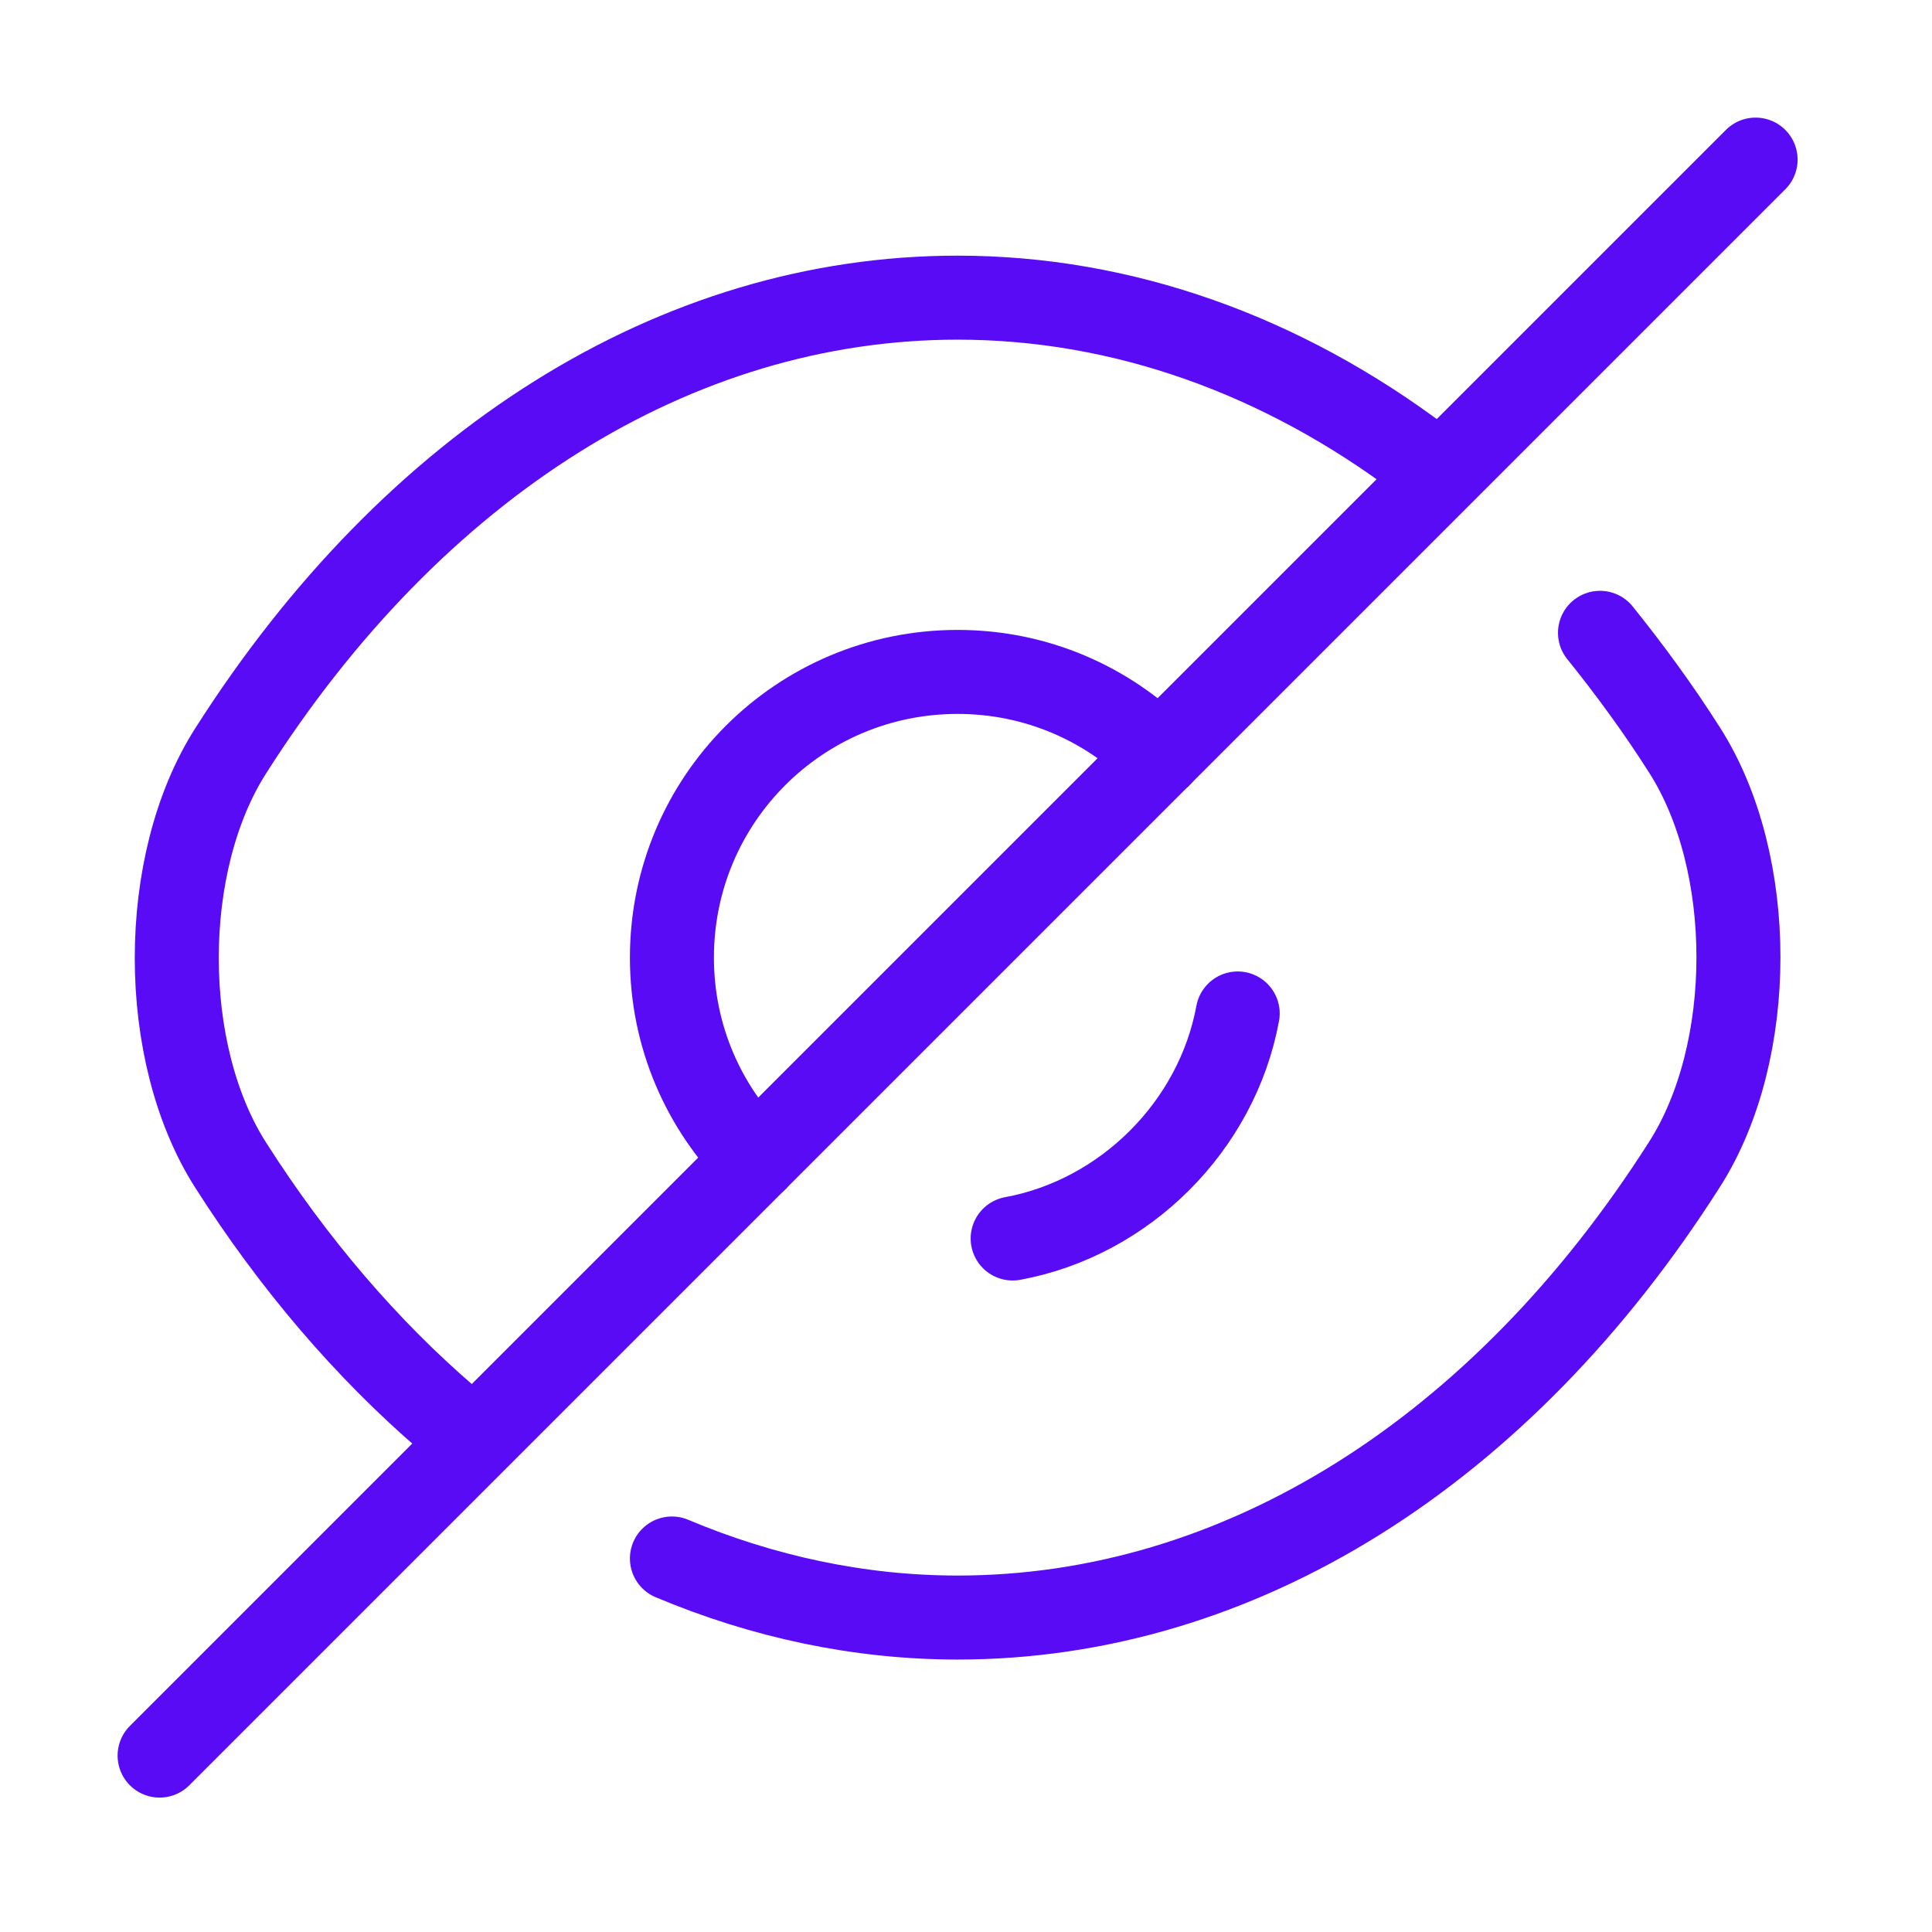
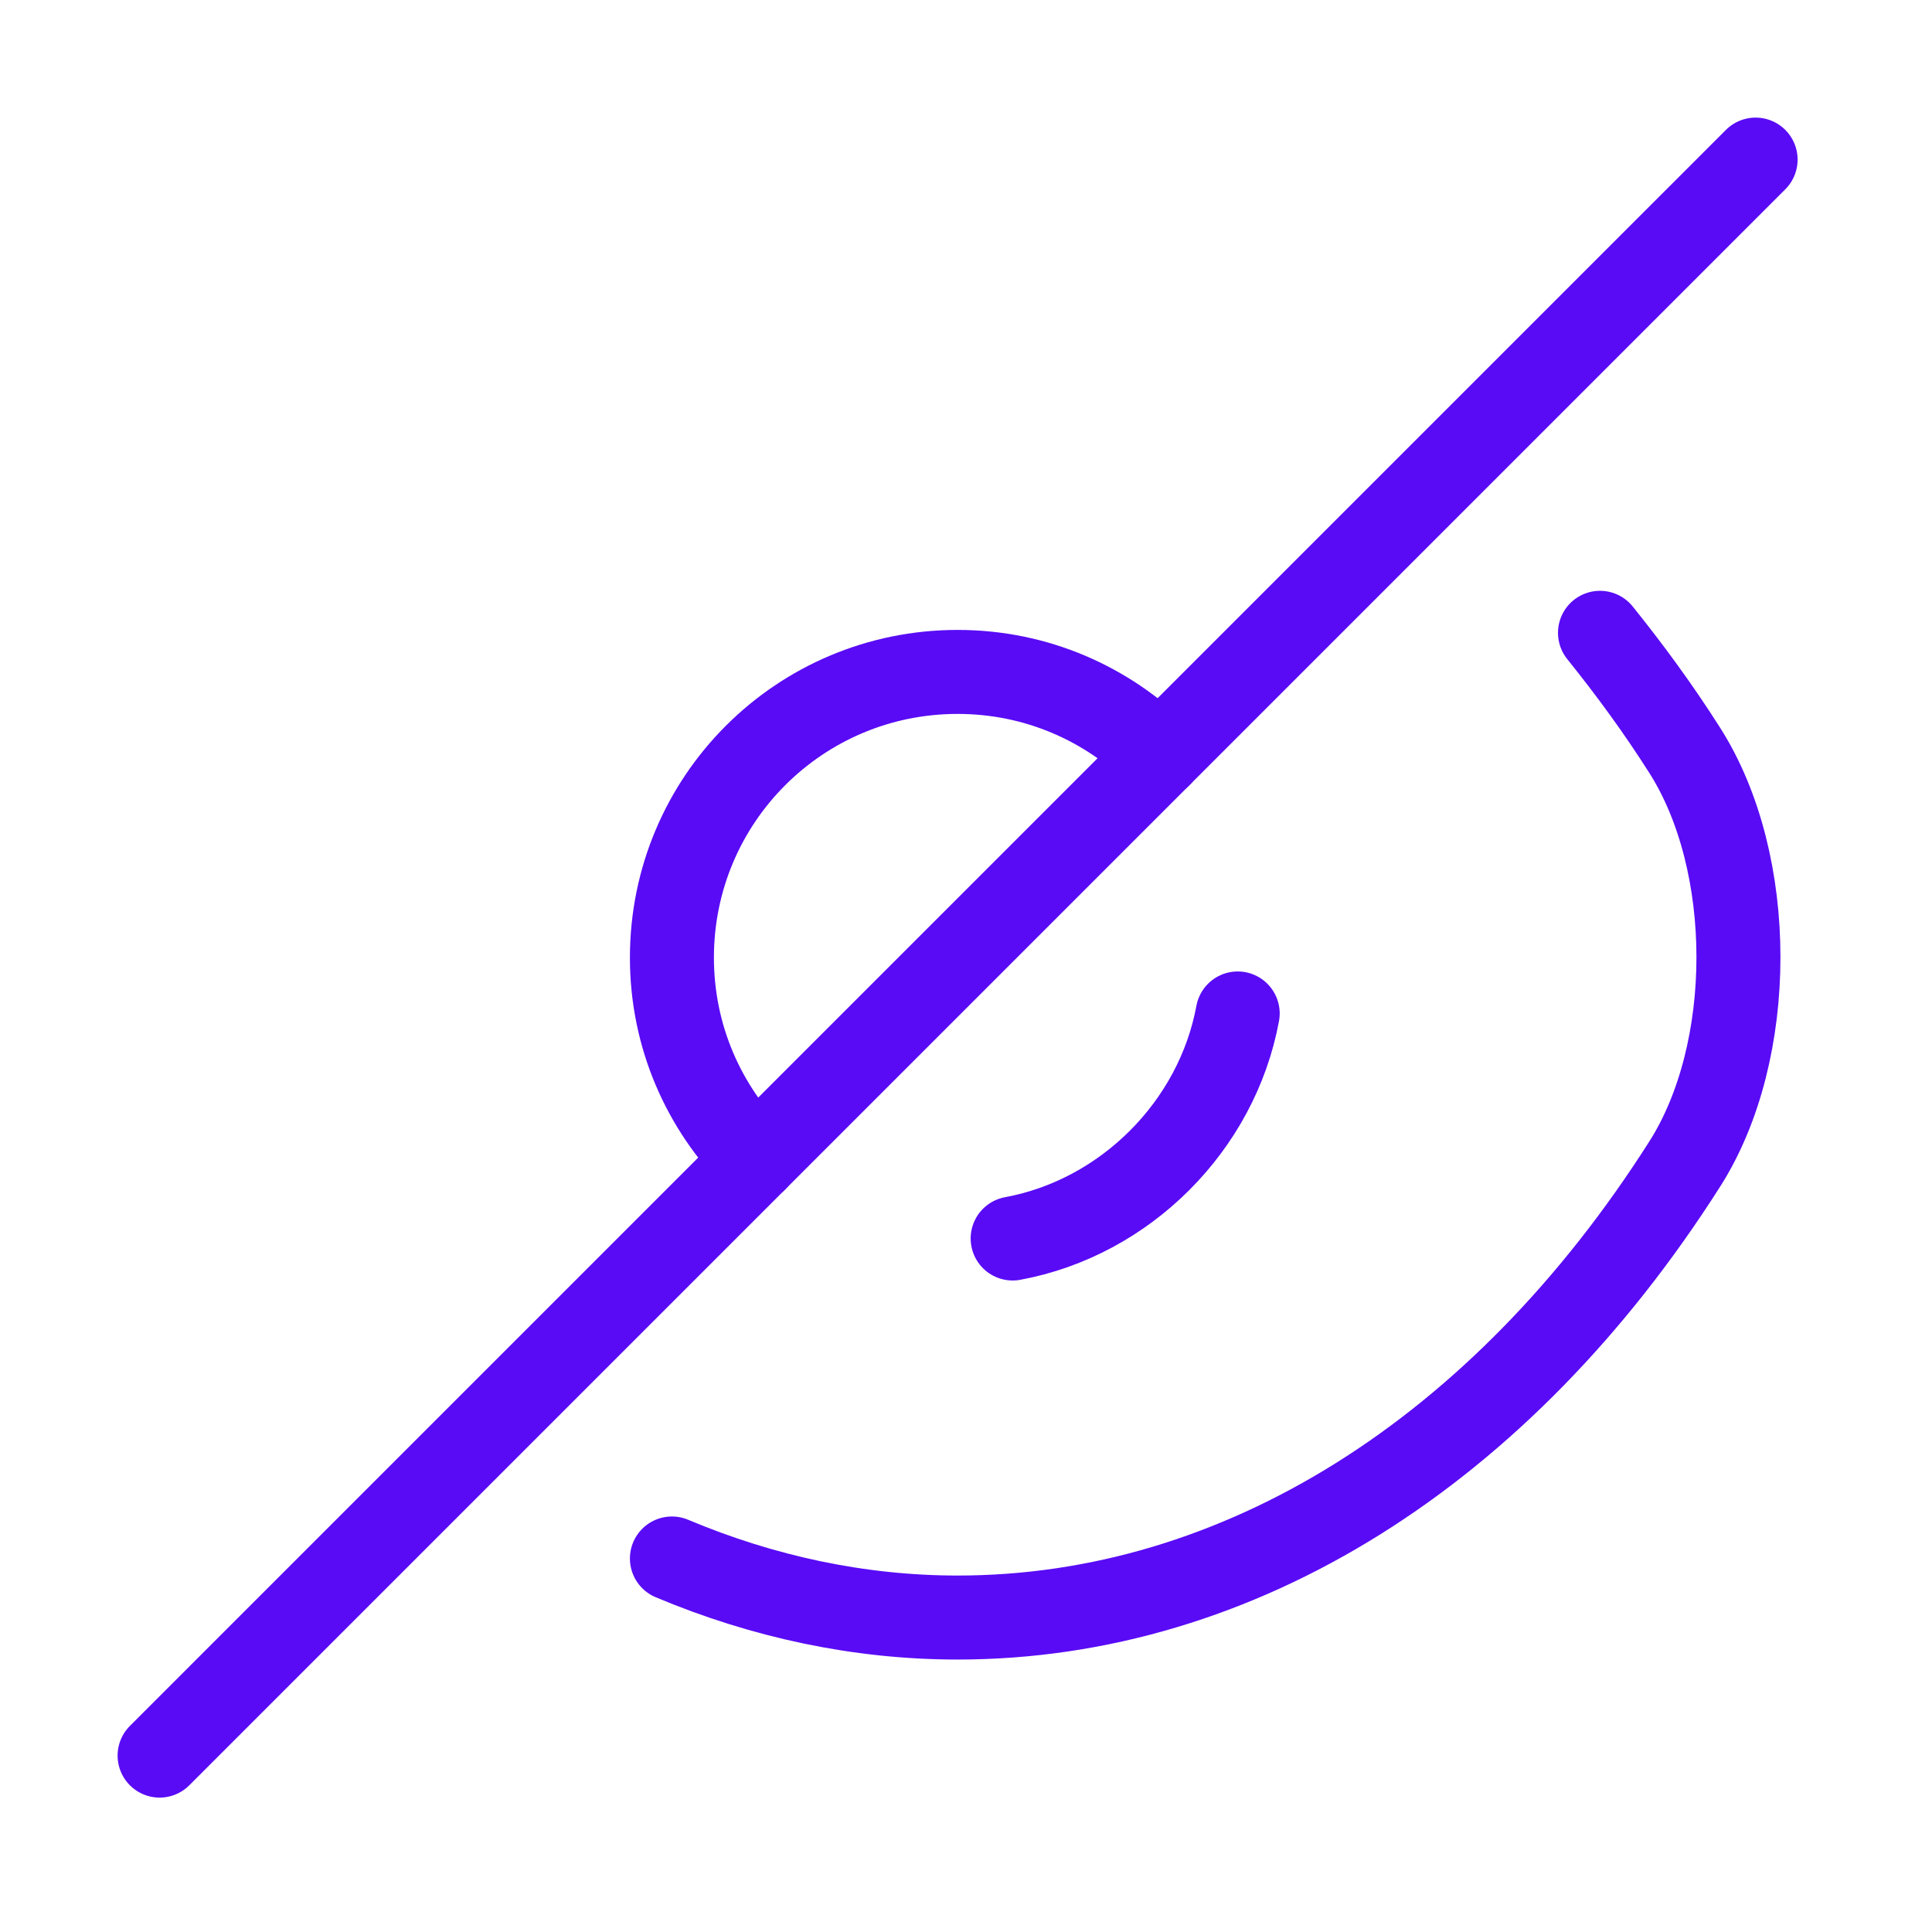
<svg xmlns="http://www.w3.org/2000/svg" width="46" height="46" viewBox="0 0 46 46" fill="none">
  <path d="M27.607 17.993L17.993 27.607C16.758 26.372 15.998 24.681 15.998 22.8C15.998 19.038 19.038 15.998 22.8 15.998C24.681 15.998 26.372 16.758 27.607 17.993Z" stroke="#590BF5" stroke-width="2" stroke-linecap="round" stroke-linejoin="round" />
-   <path d="M33.858 10.963C30.533 8.455 26.733 7.087 22.8 7.087C16.093 7.087 9.842 11.039 5.491 17.879C3.781 20.558 3.781 25.061 5.491 27.74C6.992 30.096 8.74 32.129 10.64 33.763" stroke="#590BF5" stroke-width="2" stroke-linecap="round" stroke-linejoin="round" />
  <path d="M15.998 37.107C18.164 38.019 20.463 38.513 22.8 38.513C29.507 38.513 35.758 34.561 40.109 27.721C41.819 25.042 41.819 20.539 40.109 17.86C39.482 16.872 38.798 15.941 38.095 15.067" stroke="#590BF5" stroke-width="2" stroke-linecap="round" stroke-linejoin="round" />
  <path d="M29.469 24.13C28.975 26.809 26.79 28.994 24.111 29.488" stroke="#590BF5" stroke-width="2" stroke-linecap="round" stroke-linejoin="round" />
  <path d="M17.993 27.607L3.8 41.8" stroke="#590BF5" stroke-width="2" stroke-linecap="round" stroke-linejoin="round" />
  <path d="M41.8 3.8L27.607 17.993" stroke="#590BF5" stroke-width="2" stroke-linecap="round" stroke-linejoin="round" />
</svg>